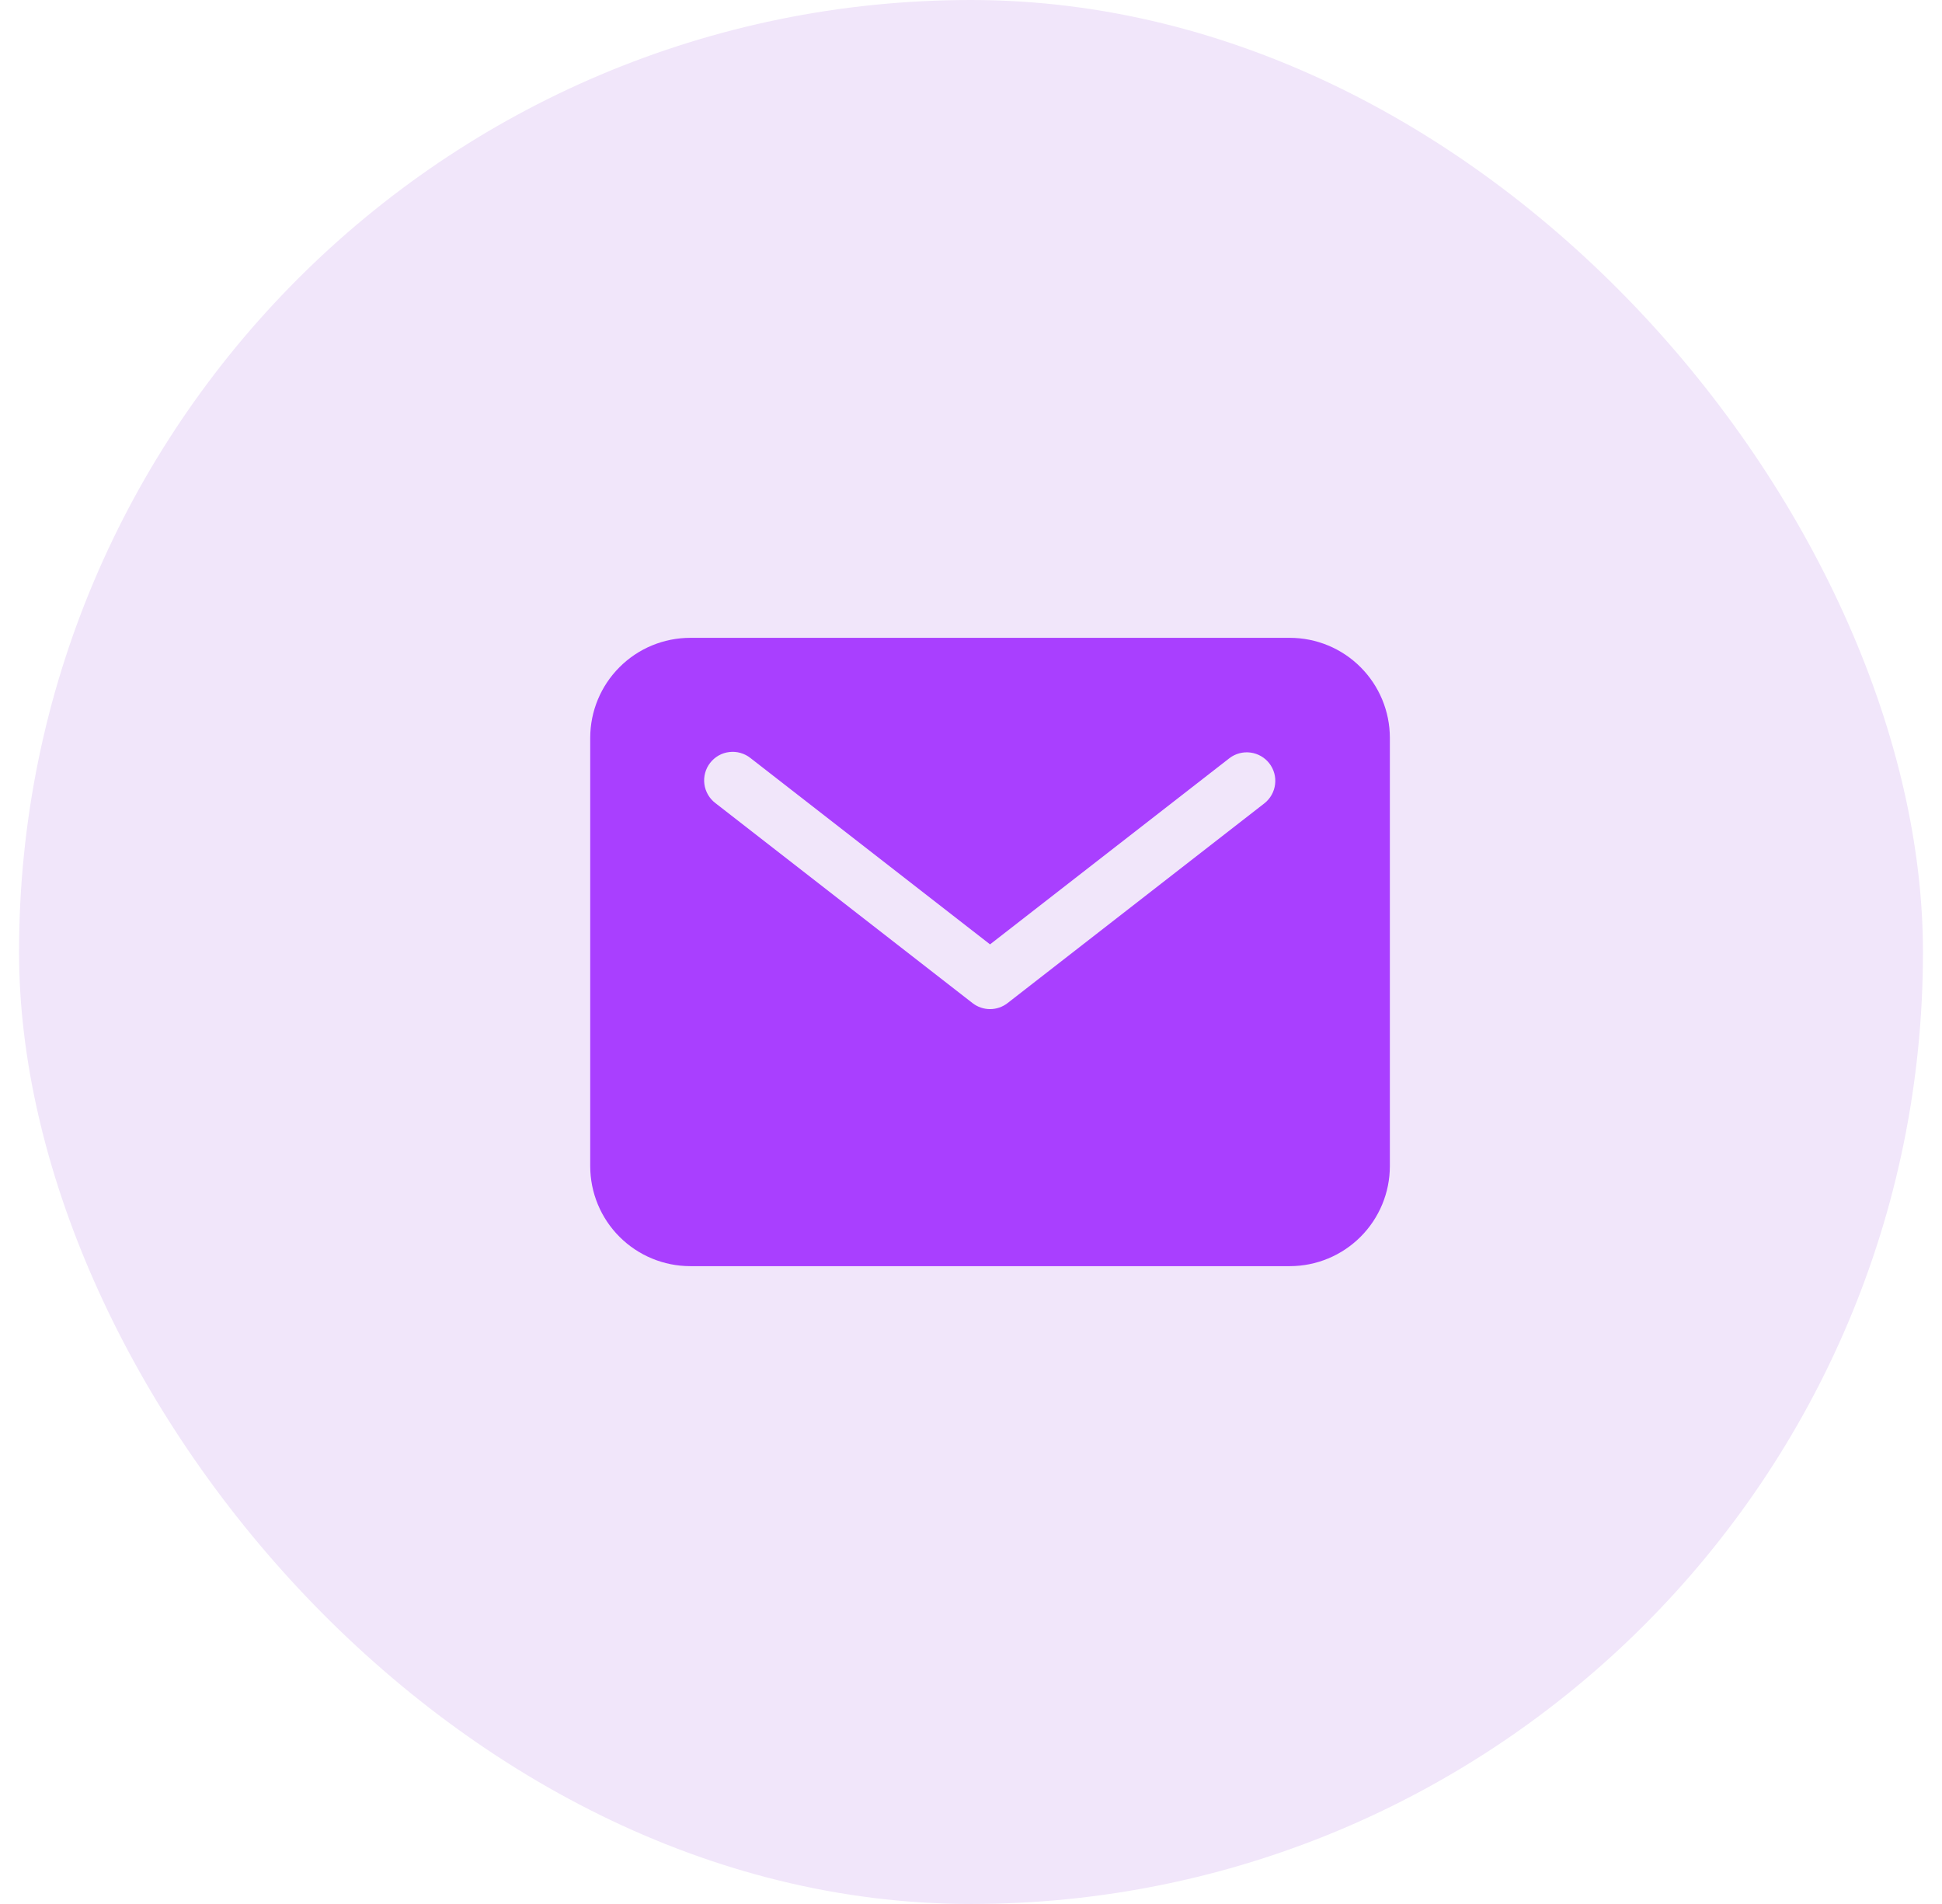
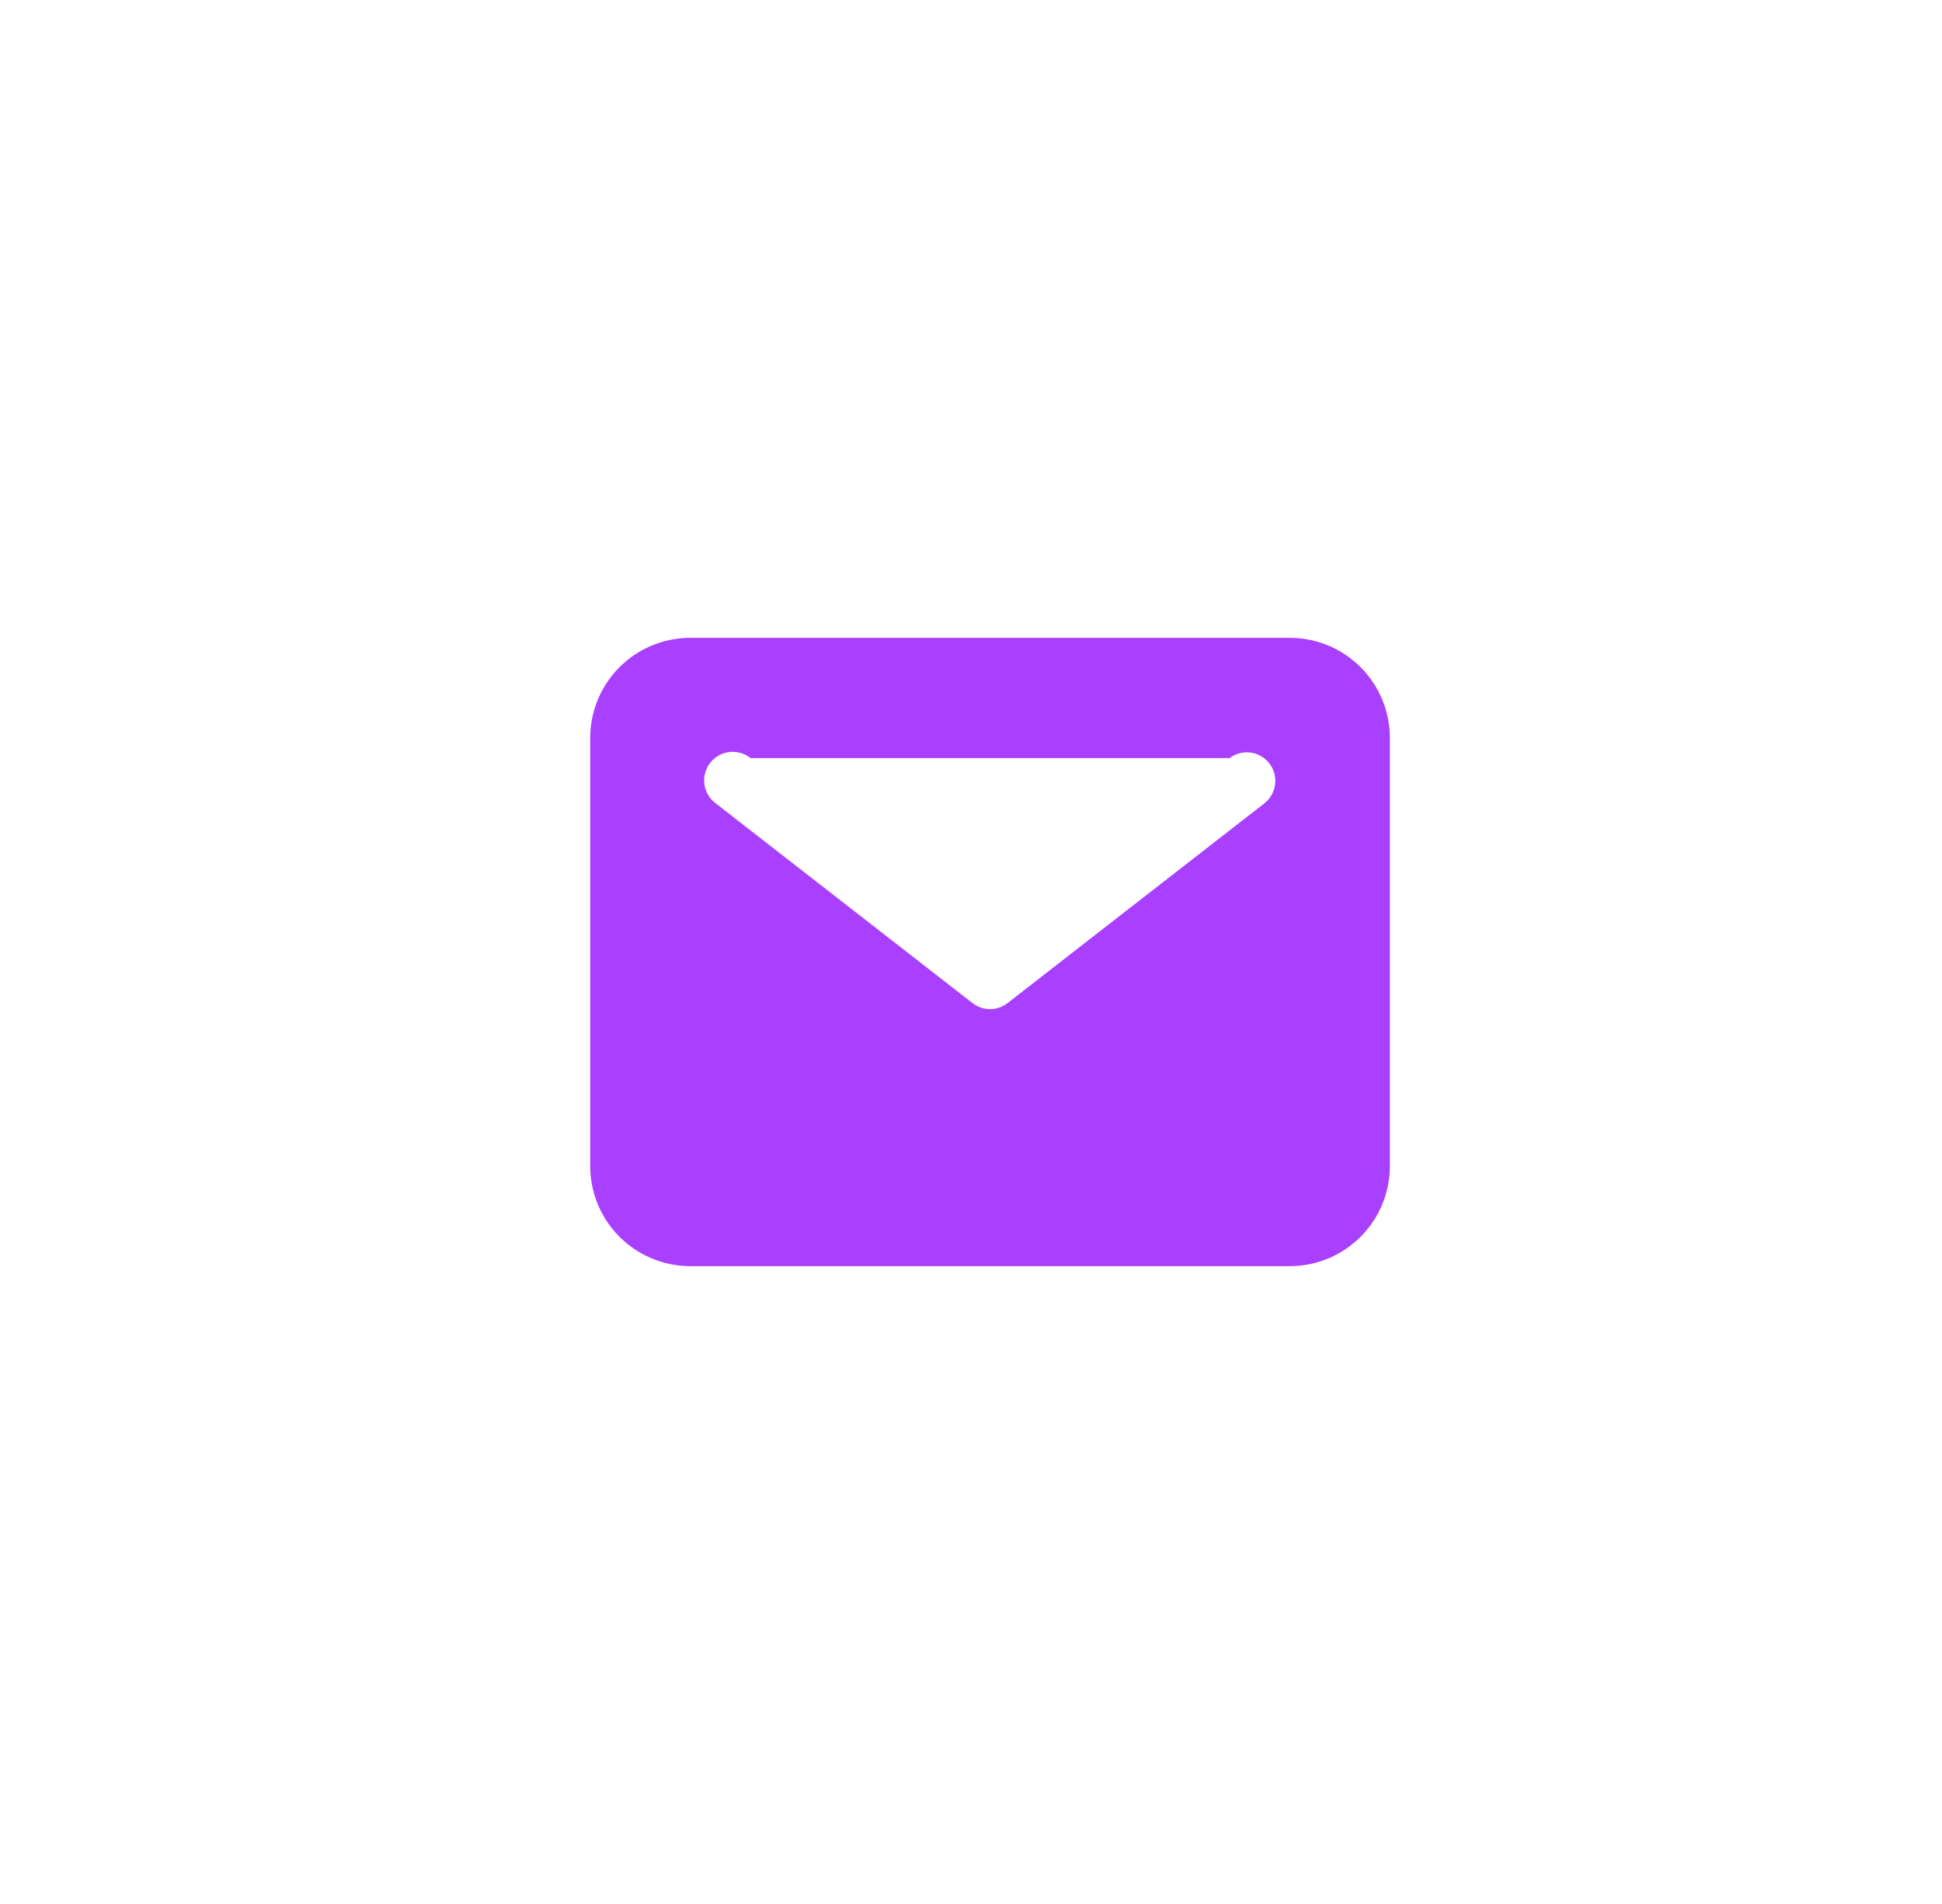
<svg xmlns="http://www.w3.org/2000/svg" width="51" height="50" viewBox="0 0 51 50" fill="none">
-   <rect x="0.5" width="50" height="50" rx="25" fill="#F1E6FA" />
-   <path d="M33.875 16.75H18.125C17.429 16.751 16.762 17.027 16.27 17.52C15.777 18.012 15.501 18.679 15.5 19.375V30.625C15.501 31.321 15.777 31.988 16.27 32.48C16.762 32.972 17.429 33.249 18.125 33.25H33.875C34.571 33.249 35.238 32.972 35.73 32.48C36.222 31.988 36.499 31.321 36.5 30.625V19.375C36.499 18.679 36.222 18.012 35.73 17.52C35.238 17.027 34.571 16.751 33.875 16.75ZM33.21 21.092L26.46 26.342C26.329 26.444 26.167 26.5 26 26.5C25.833 26.5 25.671 26.444 25.54 26.342L18.79 21.092C18.71 21.032 18.644 20.957 18.594 20.871C18.544 20.785 18.511 20.69 18.498 20.592C18.485 20.493 18.492 20.393 18.518 20.297C18.544 20.201 18.589 20.112 18.65 20.033C18.711 19.955 18.787 19.889 18.873 19.84C18.96 19.791 19.055 19.76 19.154 19.749C19.253 19.737 19.352 19.745 19.448 19.773C19.544 19.8 19.633 19.846 19.71 19.908L26 24.8L32.29 19.908C32.447 19.789 32.645 19.737 32.84 19.763C33.035 19.789 33.213 19.89 33.334 20.046C33.455 20.202 33.51 20.399 33.486 20.594C33.463 20.79 33.364 20.969 33.21 21.092Z" fill="#A93FFF" />
+   <path d="M33.875 16.75H18.125C17.429 16.751 16.762 17.027 16.27 17.52C15.777 18.012 15.501 18.679 15.5 19.375V30.625C15.501 31.321 15.777 31.988 16.27 32.48C16.762 32.972 17.429 33.249 18.125 33.25H33.875C34.571 33.249 35.238 32.972 35.73 32.48C36.222 31.988 36.499 31.321 36.5 30.625V19.375C36.499 18.679 36.222 18.012 35.73 17.52C35.238 17.027 34.571 16.751 33.875 16.75ZM33.21 21.092L26.46 26.342C26.329 26.444 26.167 26.5 26 26.5C25.833 26.5 25.671 26.444 25.54 26.342L18.79 21.092C18.71 21.032 18.644 20.957 18.594 20.871C18.544 20.785 18.511 20.69 18.498 20.592C18.485 20.493 18.492 20.393 18.518 20.297C18.544 20.201 18.589 20.112 18.65 20.033C18.711 19.955 18.787 19.889 18.873 19.84C18.96 19.791 19.055 19.76 19.154 19.749C19.253 19.737 19.352 19.745 19.448 19.773C19.544 19.8 19.633 19.846 19.71 19.908L32.29 19.908C32.447 19.789 32.645 19.737 32.84 19.763C33.035 19.789 33.213 19.89 33.334 20.046C33.455 20.202 33.51 20.399 33.486 20.594C33.463 20.79 33.364 20.969 33.21 21.092Z" fill="#A93FFF" />
</svg>